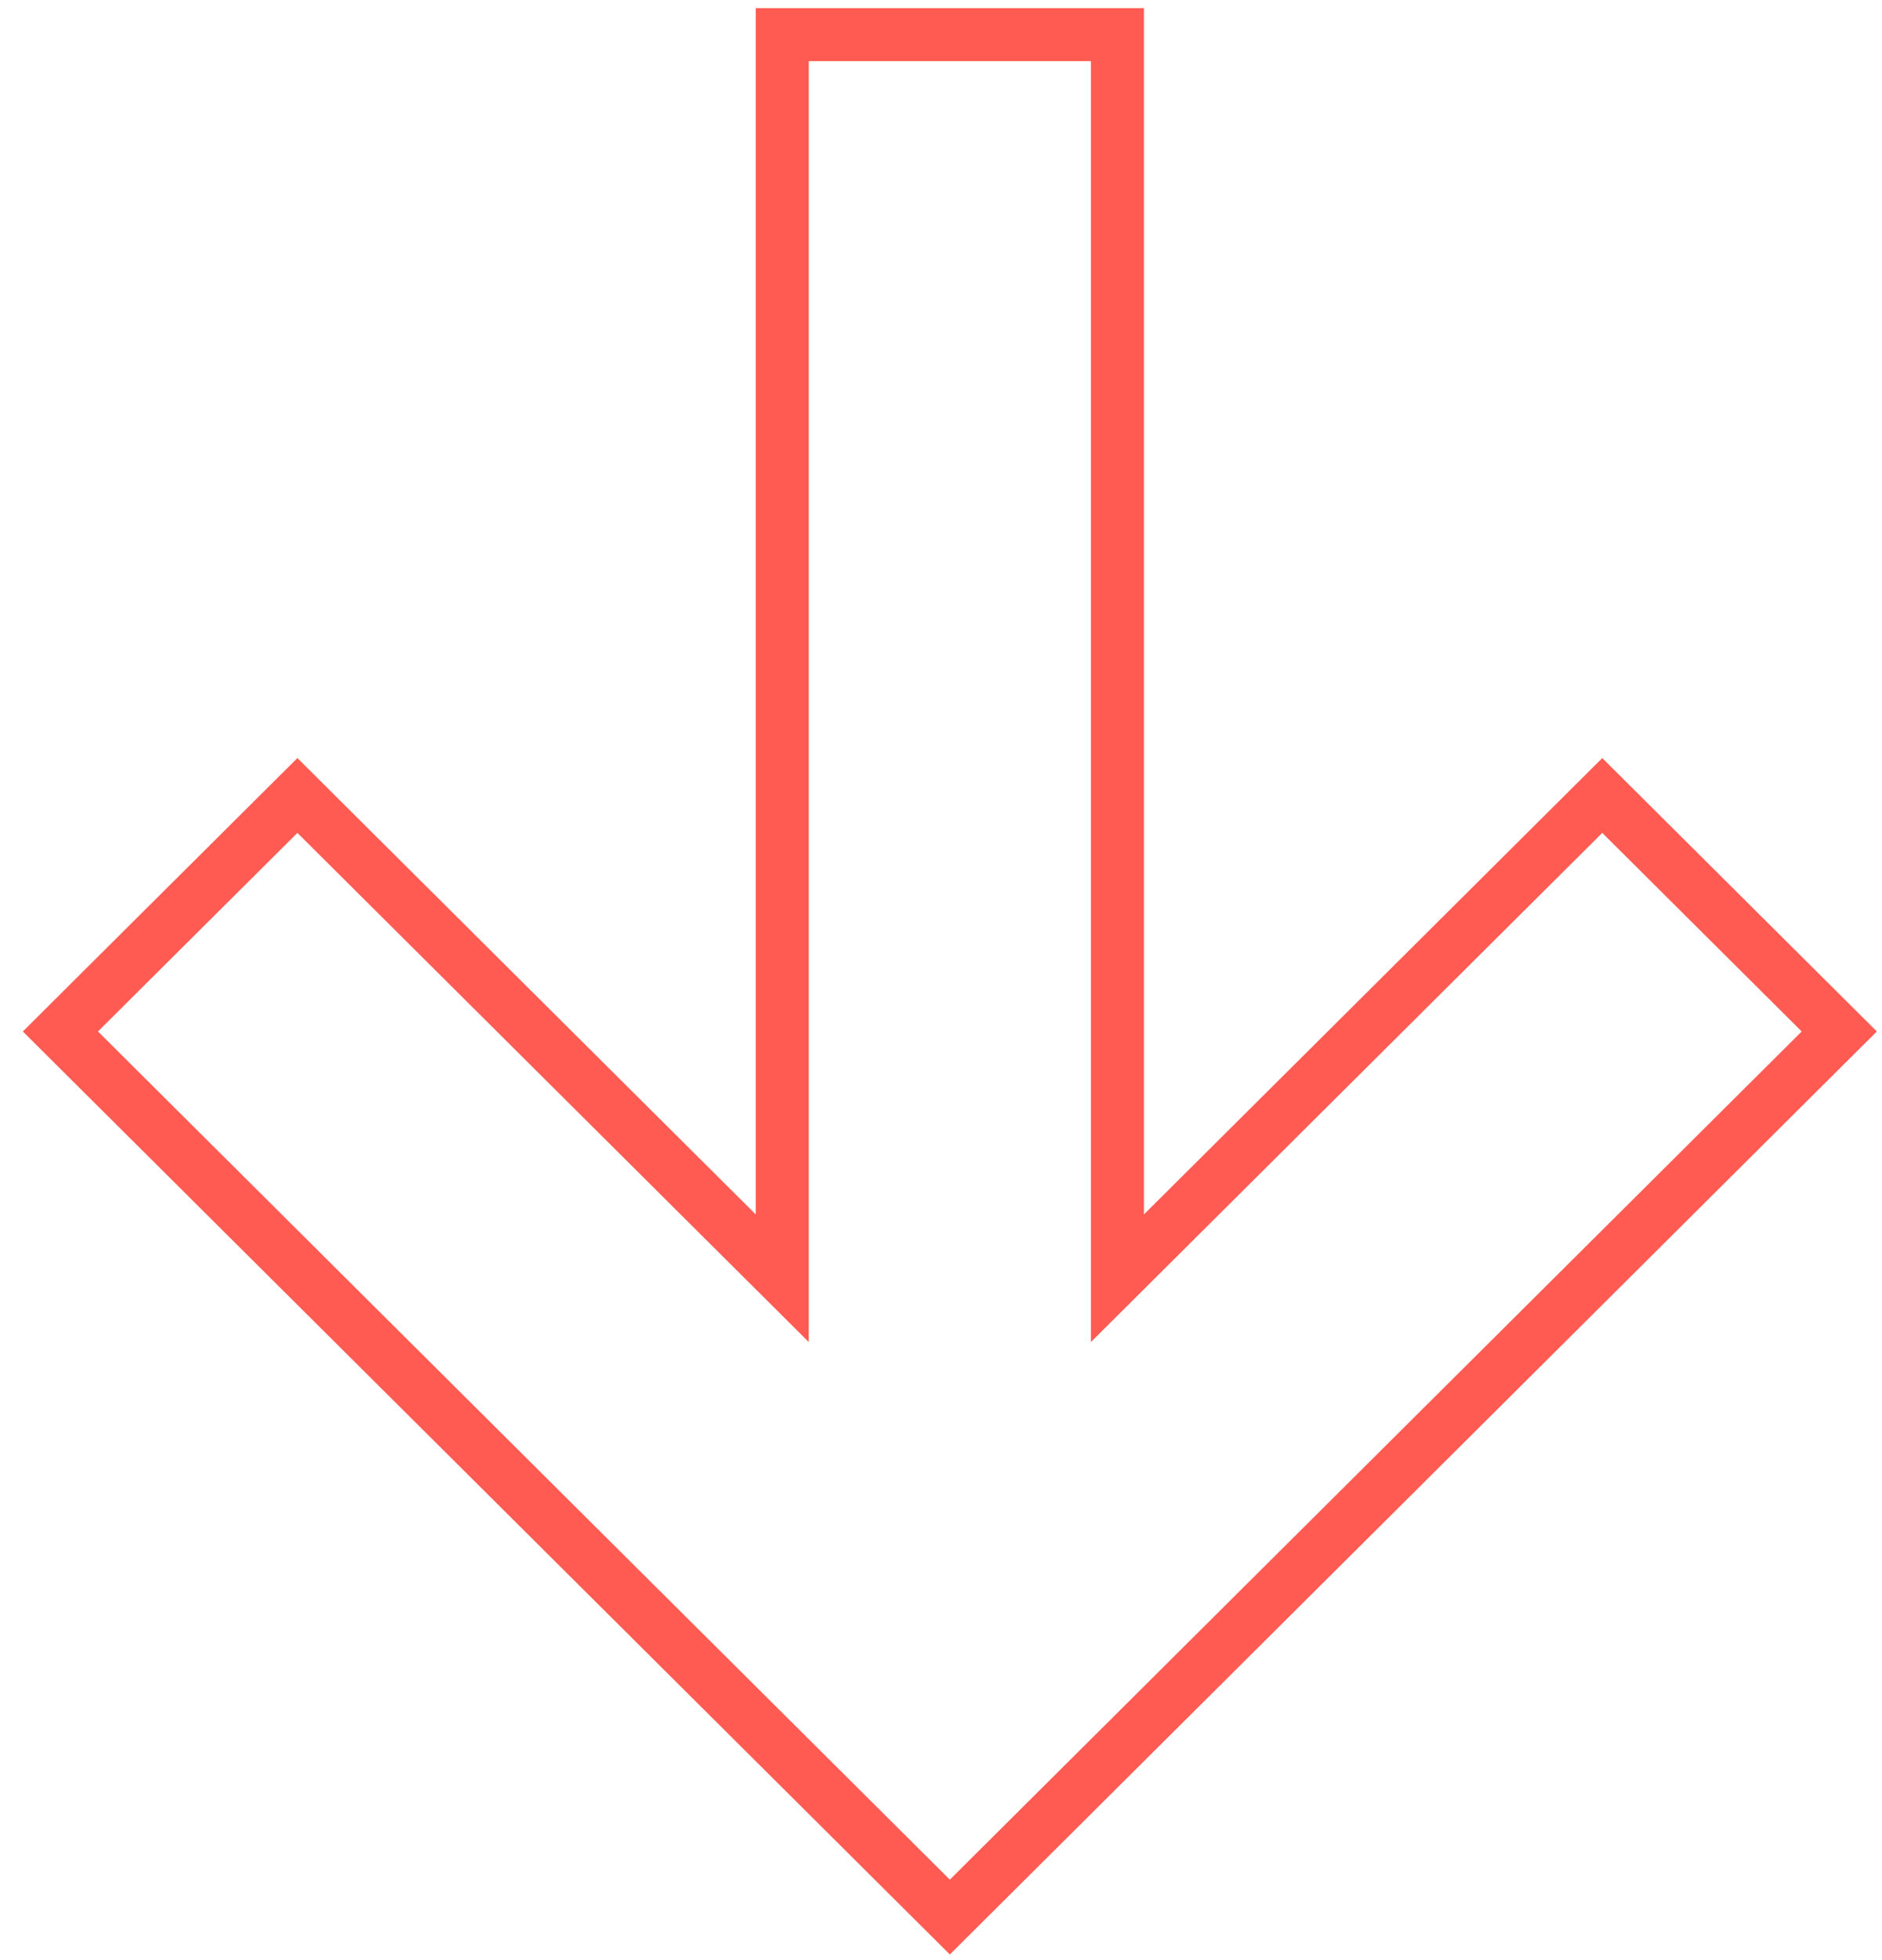
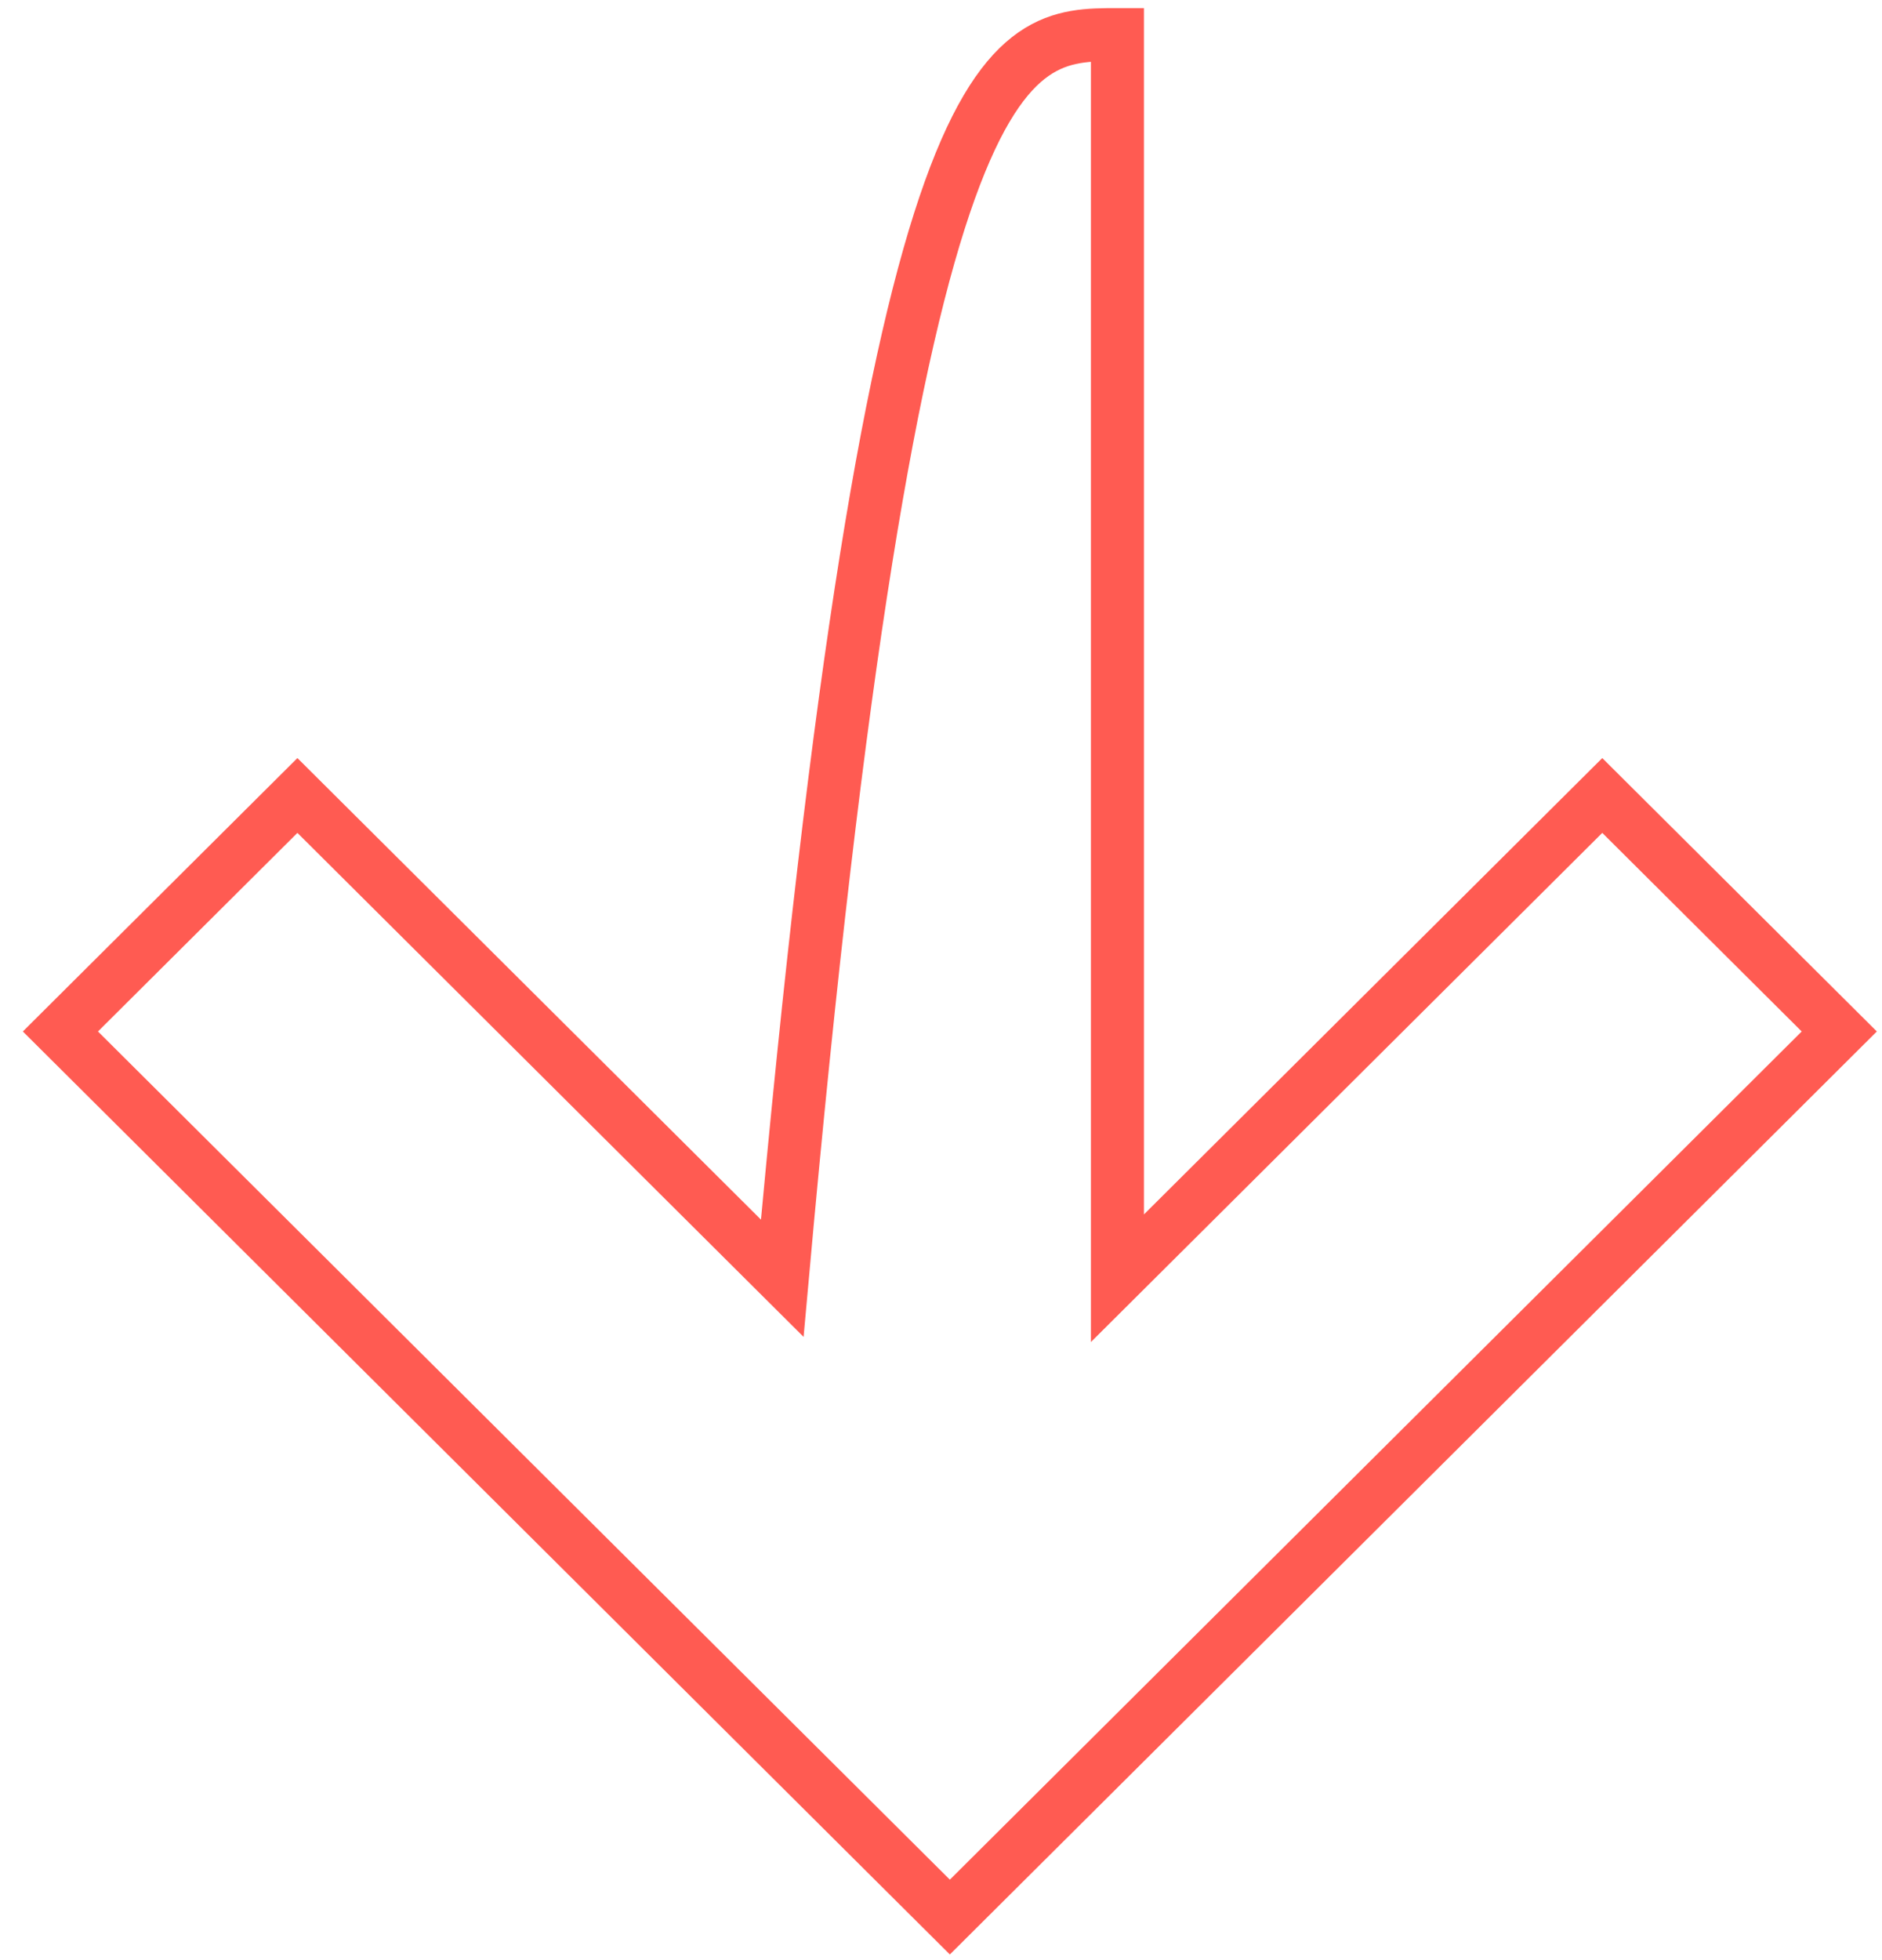
<svg xmlns="http://www.w3.org/2000/svg" viewBox="0 0 71.00 73.92" data-guides="{&quot;vertical&quot;:[],&quot;horizontal&quot;:[]}">
  <defs />
-   <path fill="none" stroke="#ff5b52" fill-opacity="1" stroke-width="2" stroke-opacity="1" baseline-shift="baseline" clip-rule="evenodd" fill-rule="evenodd" id="tSvgf70518246b" title="Path 7" d="M29.511 48.211C29.511 32.576 29.511 16.941 29.511 1.306C33.726 1.306 37.941 1.306 42.156 1.306C42.156 16.941 42.156 32.576 42.156 48.211C48.253 42.142 54.35 36.072 60.447 30.003C63.427 32.97 66.408 35.937 69.388 38.904C58.203 50.038 47.018 61.172 35.834 72.306C24.649 61.172 13.464 50.038 2.279 38.904C5.259 35.937 8.24 32.97 11.22 30.003C17.317 36.072 23.414 42.142 29.511 48.211Z" />
+   <path fill="none" stroke="#ff5b52" fill-opacity="1" stroke-width="2" stroke-opacity="1" baseline-shift="baseline" clip-rule="evenodd" fill-rule="evenodd" id="tSvgf70518246b" title="Path 7" d="M29.511 48.211C33.726 1.306 37.941 1.306 42.156 1.306C42.156 16.941 42.156 32.576 42.156 48.211C48.253 42.142 54.35 36.072 60.447 30.003C63.427 32.97 66.408 35.937 69.388 38.904C58.203 50.038 47.018 61.172 35.834 72.306C24.649 61.172 13.464 50.038 2.279 38.904C5.259 35.937 8.24 32.97 11.22 30.003C17.317 36.072 23.414 42.142 29.511 48.211Z" />
</svg>